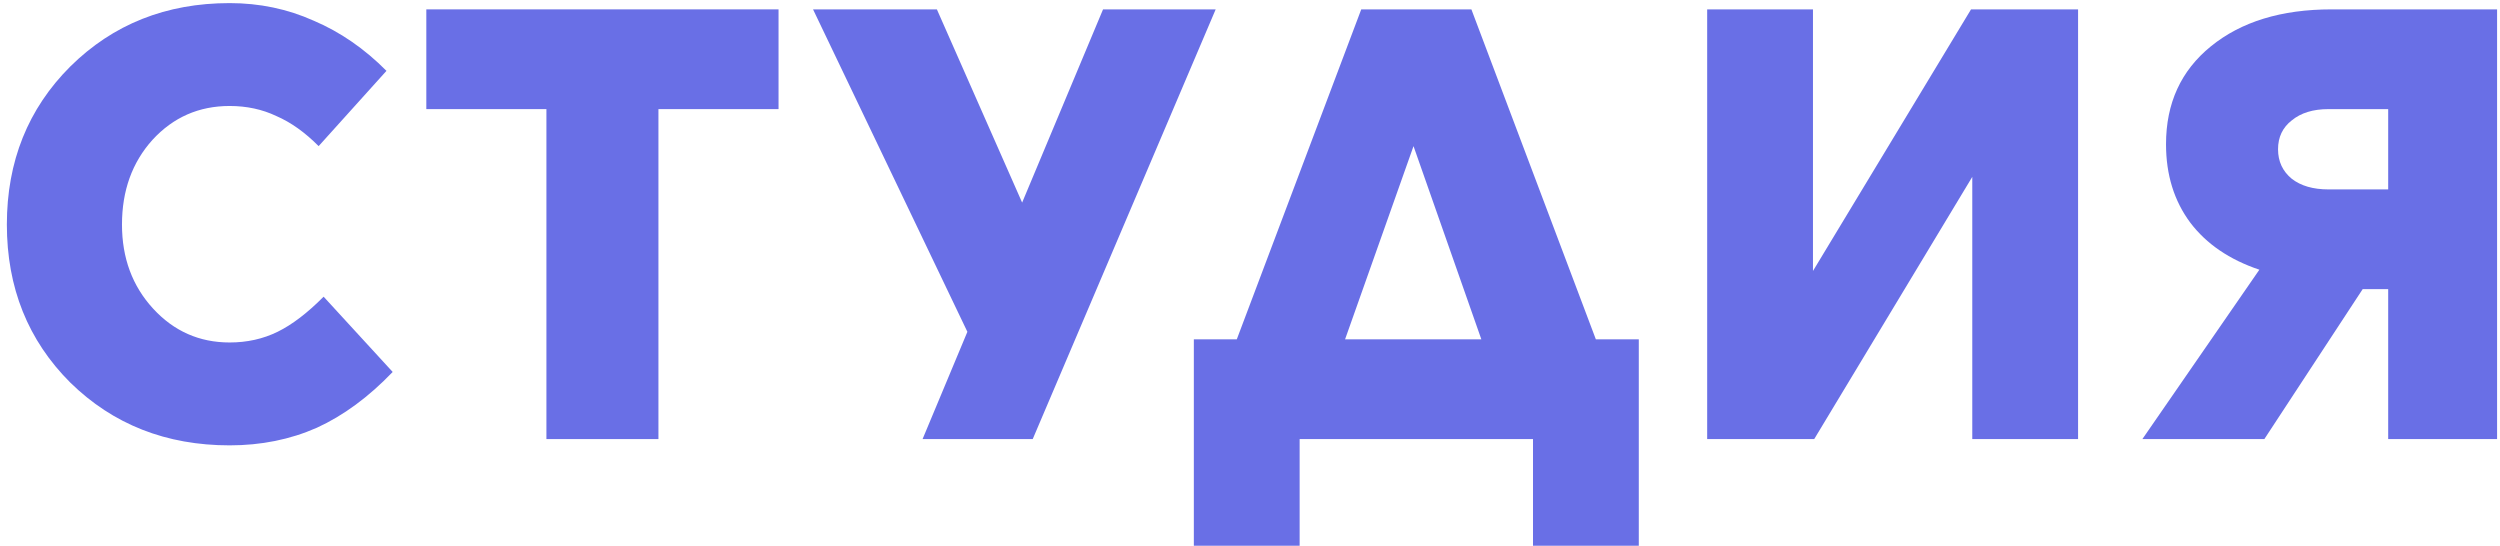
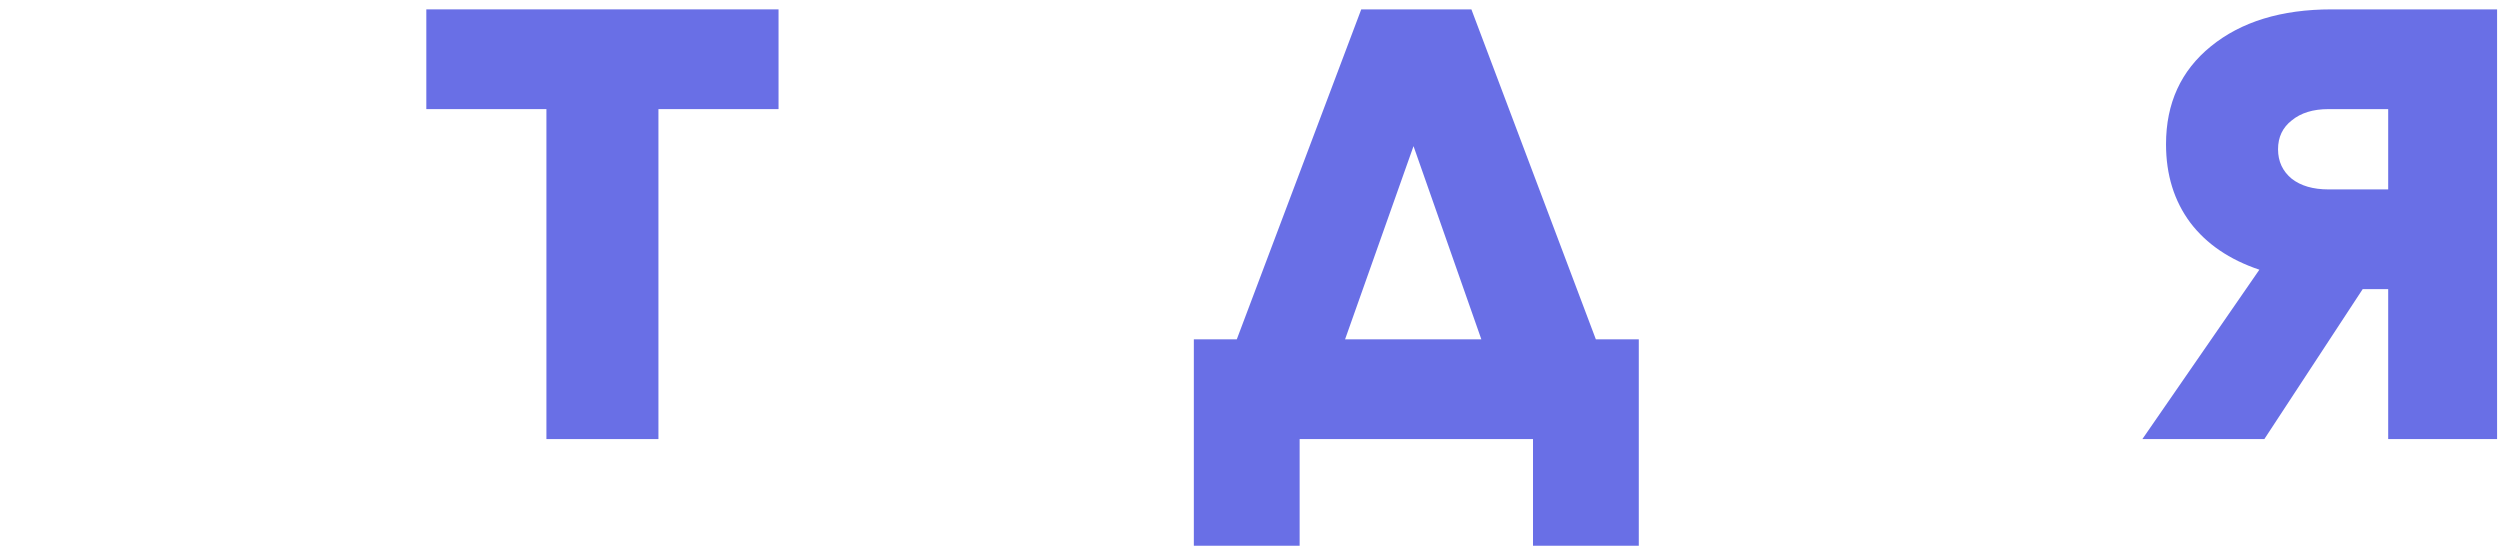
<svg xmlns="http://www.w3.org/2000/svg" width="339" height="74" viewBox="0 0 339 74" fill="none">
-   <path d="M16.541 30.448C16.541 34.985 17.947 38.784 20.76 41.846C23.573 44.909 27.033 46.44 31.14 46.44C33.502 46.44 35.668 45.958 37.637 44.994C39.606 44.03 41.688 42.442 43.882 40.23L53.248 50.438C49.986 53.84 46.554 56.364 42.953 58.008C39.353 59.596 35.415 60.39 31.14 60.39C22.532 60.39 15.331 57.555 9.537 51.884C3.799 46.156 0.93 39.011 0.93 30.448C0.93 21.885 3.799 14.74 9.537 9.012C15.331 3.285 22.532 0.421 31.14 0.421C35.19 0.421 38.987 1.215 42.532 2.803C46.132 4.334 49.423 6.602 52.404 9.608L43.207 19.815C41.35 17.944 39.437 16.583 37.468 15.732C35.556 14.825 33.446 14.371 31.14 14.371C26.977 14.371 23.489 15.902 20.676 18.965C17.919 22.027 16.541 25.855 16.541 30.448Z" fill="#696FE6" />
  <path d="M74.095 14.796H57.809V1.271H105.57V14.796H89.284V59.539H74.095V14.796Z" fill="#696FE6" />
-   <path d="M149.573 1.271H164.846L140.037 59.539H125.101L131.177 44.994L110.249 1.271H127.042L138.602 27.471L149.573 1.271Z" fill="#696FE6" />
  <path d="M184.585 1.271H199.521L216.398 46.014H222.221V74H207.875V59.539H176.231V74H161.885V46.014H167.708L184.585 1.271ZM191.673 19.815L182.391 46.014H200.871L191.673 19.815Z" fill="#696FE6" />
-   <path d="M281.787 59.539H267.441V23.983L246.007 59.539H231.493V1.271H245.839V36.743L267.272 1.271H281.787V59.539Z" fill="#696FE6" />
  <path d="M293.713 19.56C293.713 14.002 295.738 9.579 299.788 6.29C303.895 2.944 309.352 1.271 316.159 1.271H338.605V59.539H323.838V39.209H320.378L307.045 59.539H290.506L306.37 36.572C302.32 35.211 299.198 33.085 297.004 30.193C294.81 27.244 293.713 23.7 293.713 19.56ZM308.902 20.24C308.902 21.885 309.521 23.218 310.758 24.238C311.996 25.202 313.656 25.684 315.737 25.684H323.838V14.796H315.737C313.656 14.796 311.996 15.307 310.758 16.328C309.521 17.292 308.902 18.596 308.902 20.24Z" fill="#696FE6" />
</svg>